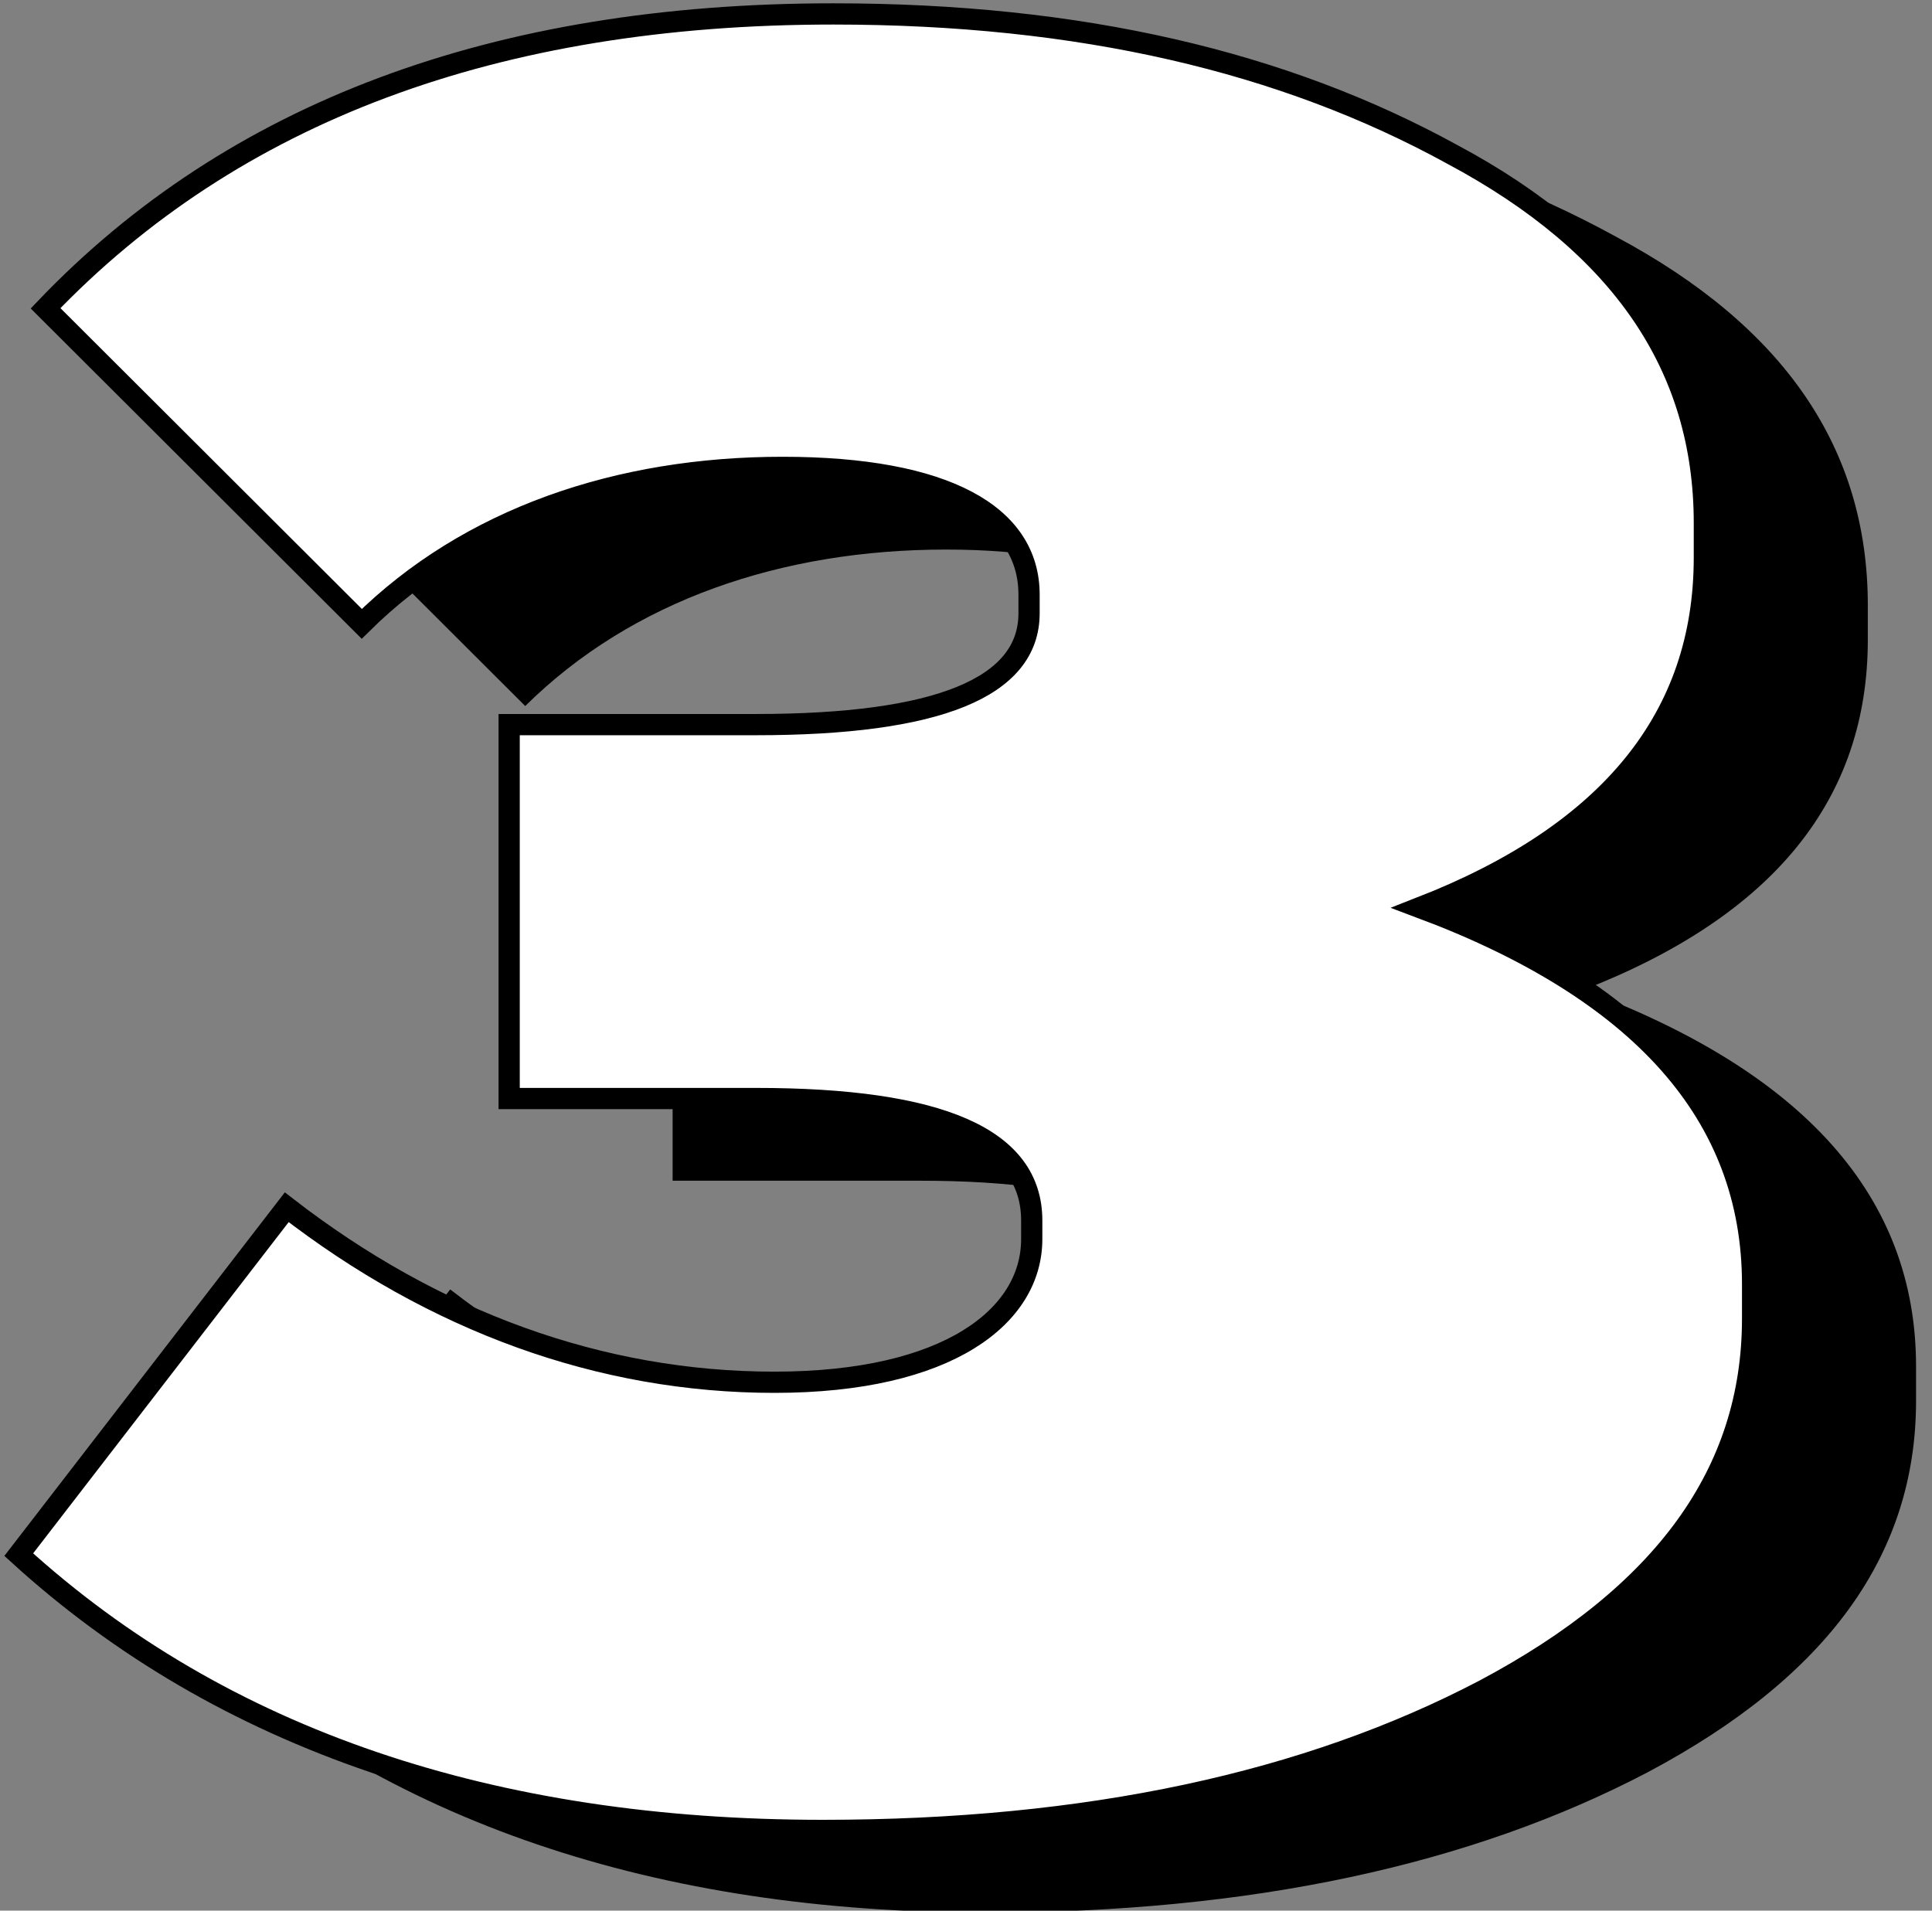
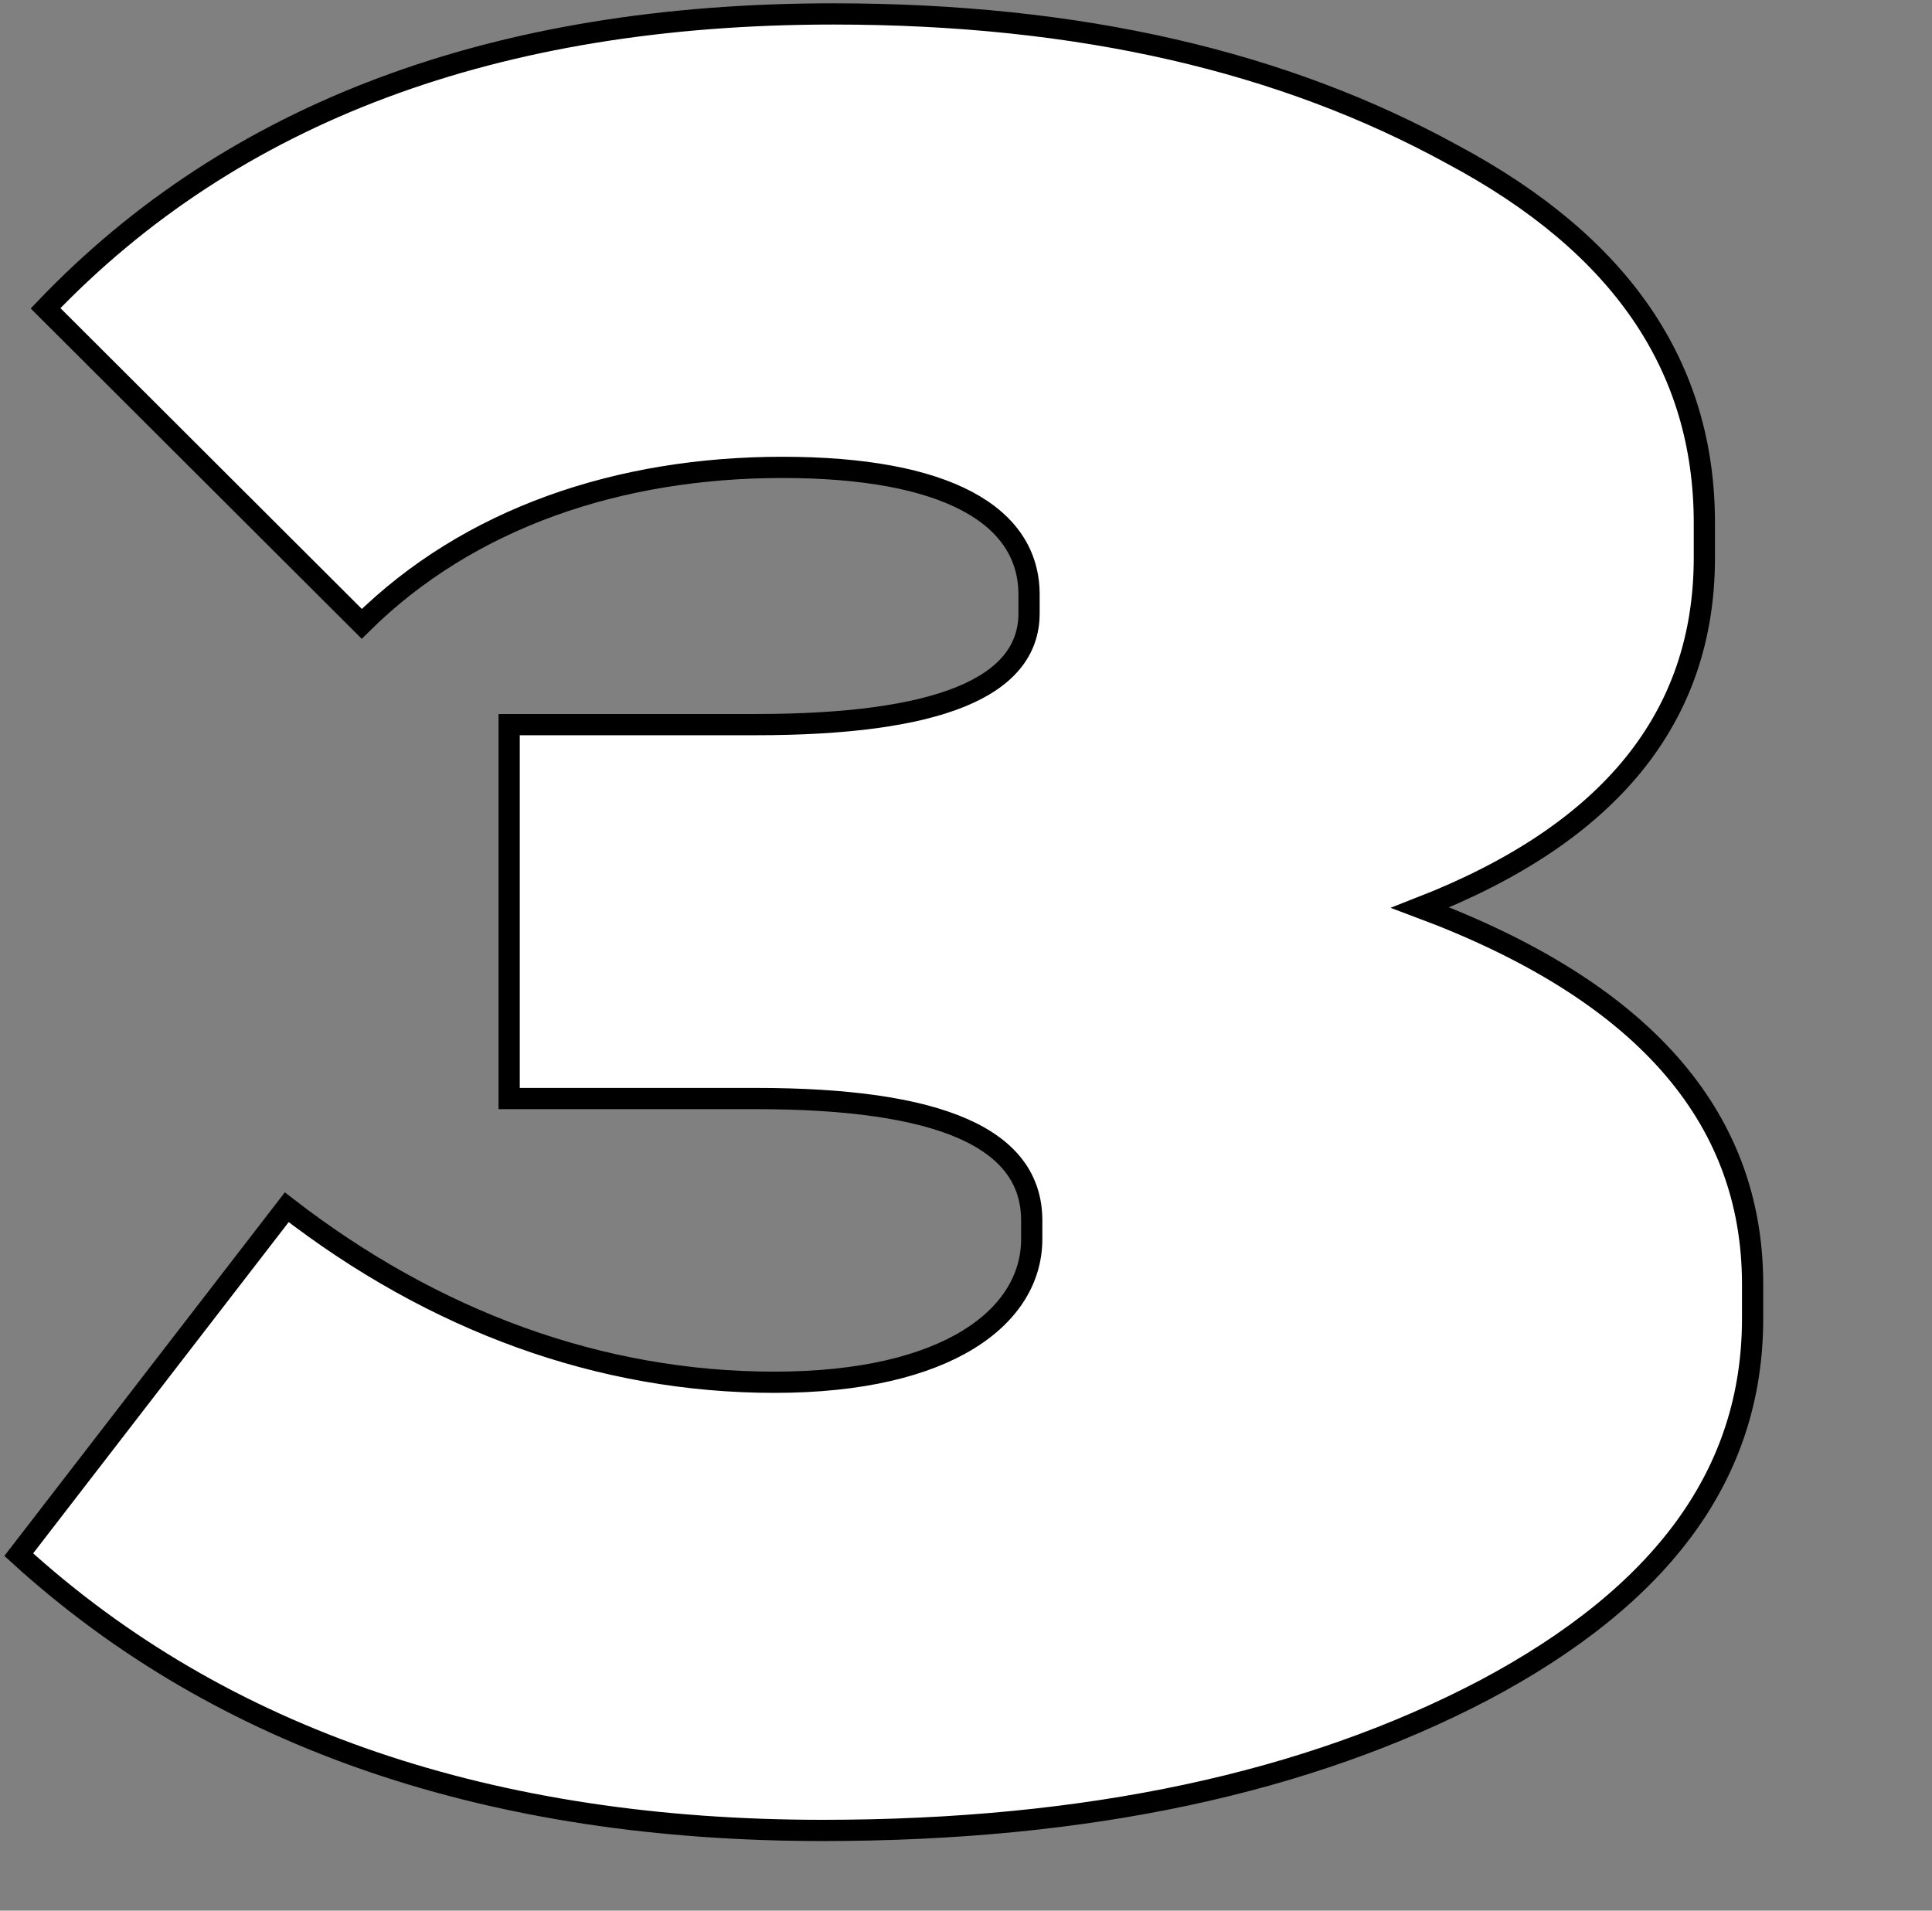
<svg xmlns="http://www.w3.org/2000/svg" width="91" height="90" viewBox="0 0 91 90" fill="none">
  <rect x="0" y="0" width="91" height="90" fill="#808080" stroke="none" />
  <g clip-path="url(#clip0_4712_27545)">
-     <path d="M90.249 64.361V65.985C90.249 73.23 86.084 78.976 77.627 83.472C69.296 87.844 58.946 90.093 46.449 90.093C30.924 90.093 18.175 85.846 8.582 77.102L21.205 60.738C28.147 66.109 35.973 68.983 44.177 68.983C52.382 68.983 56.295 65.86 56.295 62.237V61.363C56.295 57.49 52.003 55.617 43.294 55.617H31.681V38.004H43.294C51.877 38.004 56.169 36.255 56.169 32.758V31.883C56.169 28.136 52.256 25.887 44.556 25.887C36.856 25.887 29.788 28.261 24.739 33.257L9.845 18.393C18.68 9.149 31.05 4.527 46.954 4.527C58.567 4.527 68.16 6.776 76.112 11.148C84.064 15.395 87.977 21.141 87.977 28.511V30.134C87.977 37.629 83.559 43.126 74.597 46.623C84.948 50.495 90.249 56.366 90.249 64.361Z" fill="black" />
    <path d="M82.55 60.49V62.114C82.55 69.359 78.385 75.105 69.928 79.601C61.597 83.973 51.247 86.222 38.75 86.222C23.225 86.222 10.476 81.975 0.883 73.231L13.506 56.867C20.448 62.238 28.274 65.111 36.478 65.111C44.683 65.111 48.596 61.989 48.596 58.366V57.492C48.596 53.619 44.304 51.746 35.595 51.746H23.982V34.133H35.595C44.178 34.133 48.47 32.384 48.47 28.887V28.012C48.47 24.265 44.557 22.016 36.857 22.016C29.157 22.016 22.089 24.39 17.04 29.386L2.146 14.522C10.981 5.278 23.351 0.656 39.255 0.656C50.868 0.656 60.461 2.905 68.413 7.277C76.365 11.524 80.278 17.27 80.278 24.64V26.263C80.278 33.758 75.86 39.254 66.898 42.752C77.249 46.624 82.55 52.495 82.55 60.49Z" fill="white" stroke="black" stroke-width="1" />
  </g>
  <defs>
    <clipPath id="clip0_4712_27545">
      <rect width="90.25" height="90" fill="white" />
    </clipPath>
  </defs>
</svg>